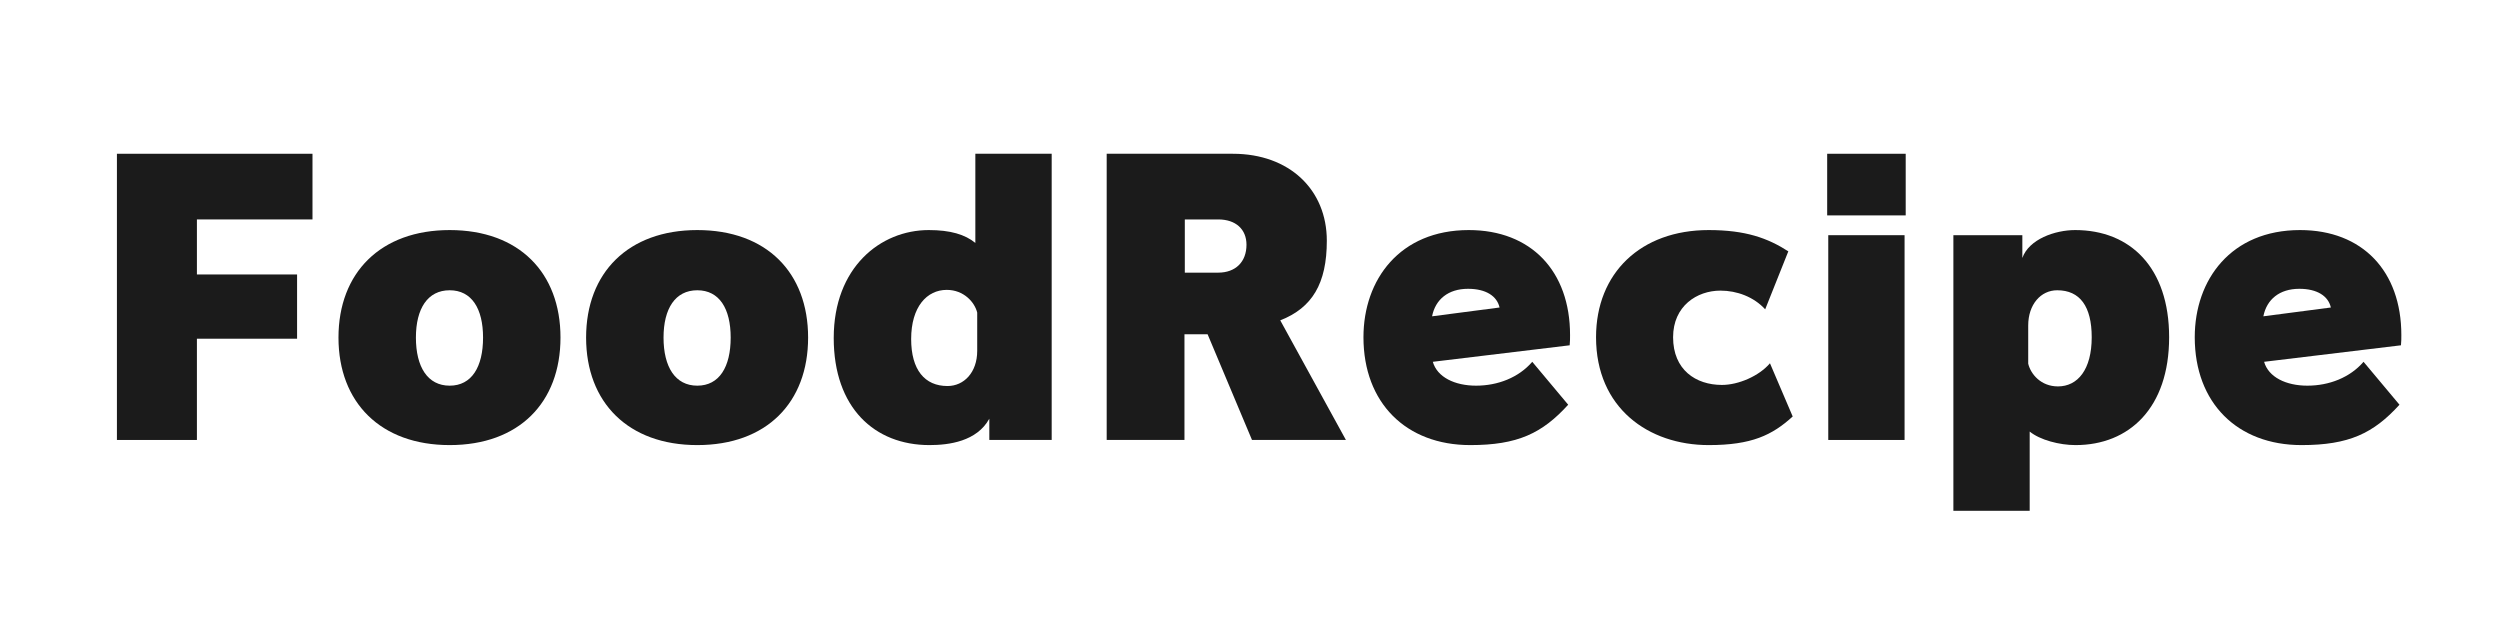
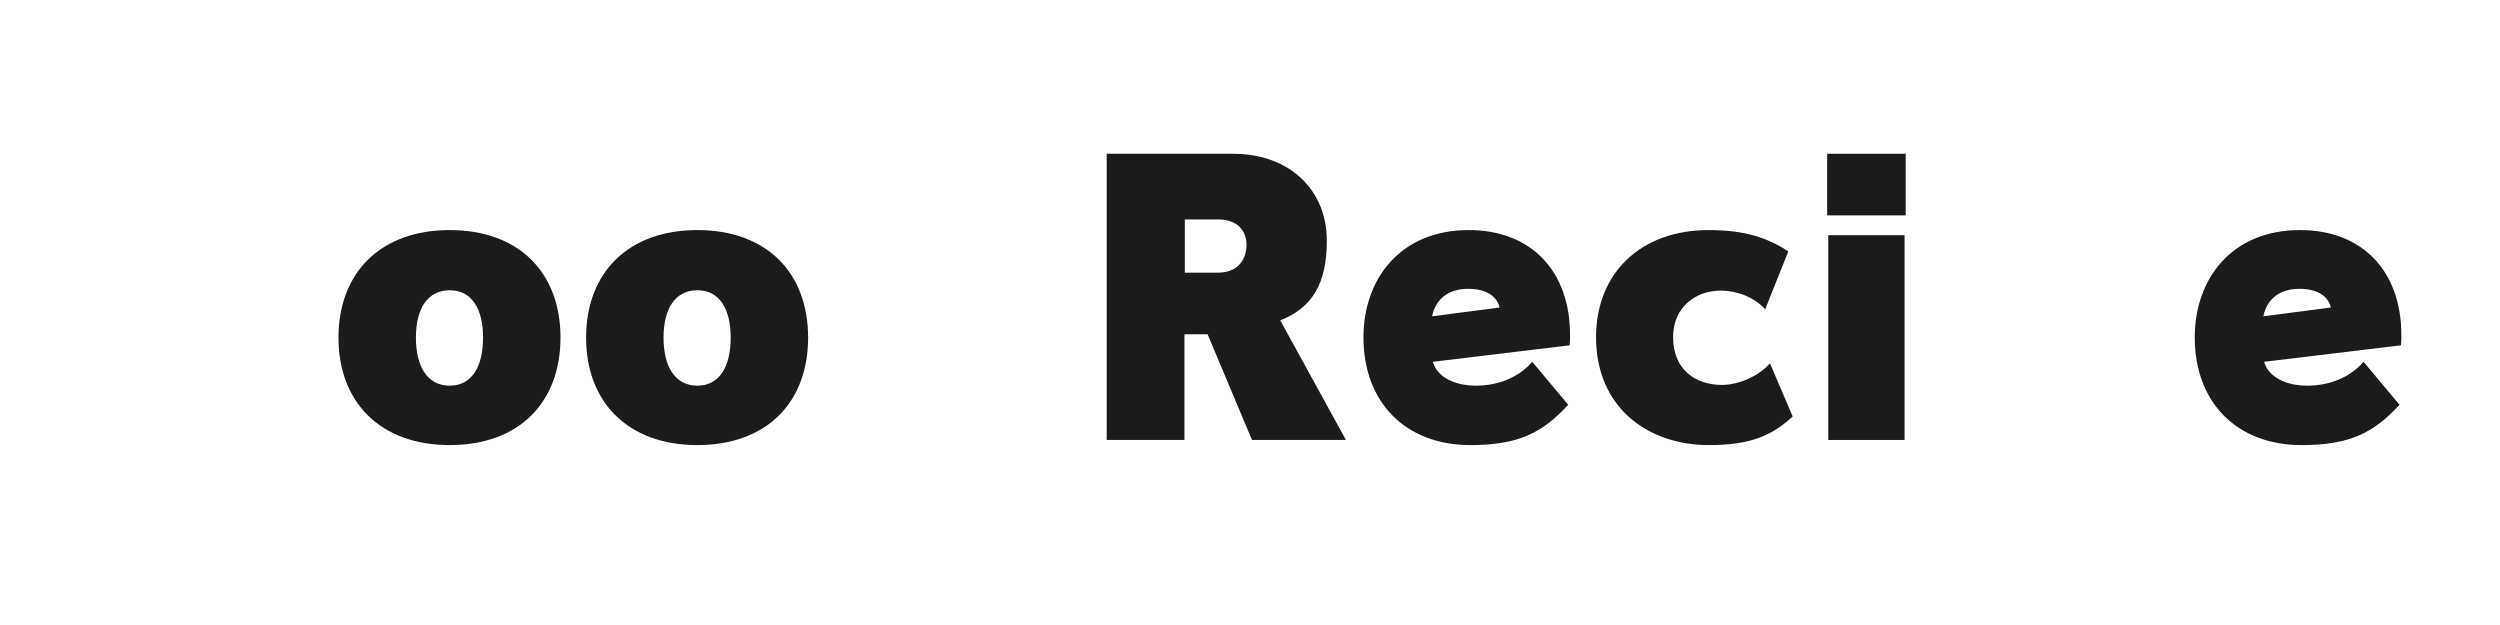
<svg xmlns="http://www.w3.org/2000/svg" width="300" zoomAndPan="magnify" viewBox="0 0 224.88 56.25" height="75" preserveAspectRatio="xMidYMid meet" version="1.0">
  <defs>
    <g />
  </defs>
  <g fill="#1b1b1b" fill-opacity="1">
    <g transform="translate(7.654, 39.597)">
      <g>
-         <path d="M 10.008 0 L 10.008 -9.113 L 19.023 -9.113 L 19.023 -14.895 L 10.008 -14.895 L 10.008 -19.848 L 20.41 -19.848 L 20.41 -25.758 L 2.809 -25.758 L 2.809 0 Z M 10.008 0 " />
-       </g>
+         </g>
    </g>
  </g>
  <g fill="#1b1b1b" fill-opacity="1">
    <g transform="translate(29.247, 39.597)">
      <g>
        <path d="M 21.137 -9.215 C 21.137 -15.059 17.402 -18.891 11.164 -18.891 C 4.953 -18.891 1.156 -15.059 1.156 -9.215 C 1.156 -3.367 4.953 0.461 11.164 0.461 C 17.402 0.461 21.137 -3.367 21.137 -9.215 Z M 11.164 -4.887 C 9.18 -4.887 8.125 -6.57 8.125 -9.215 C 8.125 -11.824 9.18 -13.473 11.164 -13.473 C 13.145 -13.473 14.168 -11.824 14.168 -9.215 C 14.168 -6.57 13.145 -4.887 11.164 -4.887 Z M 11.164 -4.887 " />
      </g>
    </g>
  </g>
  <g fill="#1b1b1b" fill-opacity="1">
    <g transform="translate(51.533, 39.597)">
      <g>
        <path d="M 21.137 -9.215 C 21.137 -15.059 17.402 -18.891 11.164 -18.891 C 4.953 -18.891 1.156 -15.059 1.156 -9.215 C 1.156 -3.367 4.953 0.461 11.164 0.461 C 17.402 0.461 21.137 -3.367 21.137 -9.215 Z M 11.164 -4.887 C 9.18 -4.887 8.125 -6.57 8.125 -9.215 C 8.125 -11.824 9.18 -13.473 11.164 -13.473 C 13.145 -13.473 14.168 -11.824 14.168 -9.215 C 14.168 -6.57 13.145 -4.887 11.164 -4.887 Z M 11.164 -4.887 " />
      </g>
    </g>
  </g>
  <g fill="#1b1b1b" fill-opacity="1">
    <g transform="translate(73.819, 39.597)">
      <g>
-         <path d="M 20.773 0 L 20.773 -25.758 L 13.902 -25.758 L 13.902 -17.734 C 12.98 -18.492 11.656 -18.891 9.711 -18.891 C 5.352 -18.891 1.156 -15.523 1.156 -9.18 C 1.156 -2.906 4.82 0.461 9.773 0.461 C 11.527 0.461 14.035 0.133 15.16 -1.914 L 15.16 0 Z M 14.07 -8.023 C 14.07 -6.078 12.879 -4.855 11.395 -4.855 C 9.348 -4.855 8.125 -6.309 8.125 -9.082 C 8.125 -11.988 9.543 -13.508 11.328 -13.508 C 12.848 -13.508 13.836 -12.418 14.07 -11.461 Z M 14.07 -8.023 " />
-       </g>
+         </g>
    </g>
  </g>
  <g fill="#1b1b1b" fill-opacity="1">
    <g transform="translate(96.733, 39.597)">
      <g>
        <path d="M 24.34 0 L 18.43 -10.766 C 21.301 -11.891 22.621 -14.07 22.621 -17.934 C 22.621 -22.523 19.254 -25.758 14.168 -25.758 L 2.809 -25.758 L 2.809 0 L 9.809 0 L 9.809 -9.512 L 11.891 -9.512 L 15.887 0 Z M 9.84 -15.059 L 9.84 -19.848 L 12.848 -19.848 C 14.434 -19.848 15.391 -18.957 15.391 -17.57 C 15.391 -16.016 14.398 -15.059 12.848 -15.059 Z M 9.84 -15.059 " />
      </g>
    </g>
  </g>
  <g fill="#1b1b1b" fill-opacity="1">
    <g transform="translate(121.495, 39.597)">
      <g>
        <path d="M 19.715 -8.52 C 19.75 -8.852 19.75 -9.148 19.75 -9.445 C 19.75 -15.191 16.25 -18.891 10.633 -18.891 C 4.426 -18.891 1.156 -14.434 1.156 -9.246 C 1.156 -3.336 4.988 0.461 10.766 0.461 C 15.027 0.461 17.238 -0.594 19.582 -3.172 L 16.348 -7.035 C 15.125 -5.613 13.242 -4.887 11.293 -4.887 C 9.379 -4.887 7.793 -5.648 7.398 -7.035 Z M 7.332 -11.129 C 7.629 -12.648 8.785 -13.605 10.566 -13.605 C 12.188 -13.605 13.176 -12.945 13.406 -11.922 Z M 7.332 -11.129 " />
      </g>
    </g>
  </g>
  <g fill="#1b1b1b" fill-opacity="1">
    <g transform="translate(142.428, 39.597)">
      <g>
        <path d="M 16.809 -6.902 C 15.82 -5.746 13.969 -4.953 12.484 -4.953 C 10.137 -4.953 8.09 -6.309 8.09 -9.246 C 8.09 -12.055 10.238 -13.441 12.352 -13.441 C 13.836 -13.441 15.355 -12.879 16.379 -11.758 L 18.461 -16.977 C 16.613 -18.164 14.629 -18.891 11.293 -18.891 C 5.184 -18.891 1.156 -15.027 1.156 -9.246 C 1.156 -2.875 5.879 0.461 11.293 0.461 C 15.16 0.461 17.008 -0.43 18.855 -2.113 Z M 16.809 -6.902 " />
      </g>
    </g>
  </g>
  <g fill="#1b1b1b" fill-opacity="1">
    <g transform="translate(162.238, 39.597)">
      <g>
        <path d="M 9.215 -20.211 L 9.215 -25.758 L 2.148 -25.758 L 2.148 -20.211 Z M 9.113 0 L 9.113 -18.43 L 2.246 -18.43 L 2.246 0 Z M 9.113 0 " />
      </g>
    </g>
  </g>
  <g fill="#1b1b1b" fill-opacity="1">
    <g transform="translate(173.596, 39.597)">
      <g>
-         <path d="M 9.016 6.375 L 9.016 -0.758 C 9.941 0 11.691 0.461 13.145 0.461 C 17.965 0.461 21.566 -2.875 21.566 -9.246 C 21.566 -15.523 18.066 -18.891 13.109 -18.891 C 11.293 -18.891 8.949 -18.066 8.355 -16.379 L 8.355 -18.43 L 2.148 -18.43 L 2.148 6.375 Z M 8.883 -10.305 C 8.883 -12.188 10.008 -13.473 11.492 -13.473 C 13.539 -13.473 14.598 -12.02 14.598 -9.246 C 14.598 -6.34 13.344 -4.82 11.559 -4.82 C 10.039 -4.82 9.113 -5.91 8.883 -6.867 Z M 8.883 -10.305 " />
-       </g>
+         </g>
    </g>
  </g>
  <g fill="#1b1b1b" fill-opacity="1">
    <g transform="translate(196.311, 39.597)">
      <g>
        <path d="M 19.715 -8.52 C 19.75 -8.852 19.75 -9.148 19.75 -9.445 C 19.75 -15.191 16.25 -18.891 10.633 -18.891 C 4.426 -18.891 1.156 -14.434 1.156 -9.246 C 1.156 -3.336 4.988 0.461 10.766 0.461 C 15.027 0.461 17.238 -0.594 19.582 -3.172 L 16.348 -7.035 C 15.125 -5.613 13.242 -4.887 11.293 -4.887 C 9.379 -4.887 7.793 -5.648 7.398 -7.035 Z M 7.332 -11.129 C 7.629 -12.648 8.785 -13.605 10.566 -13.605 C 12.188 -13.605 13.176 -12.945 13.406 -11.922 Z M 7.332 -11.129 " />
      </g>
    </g>
  </g>
</svg>